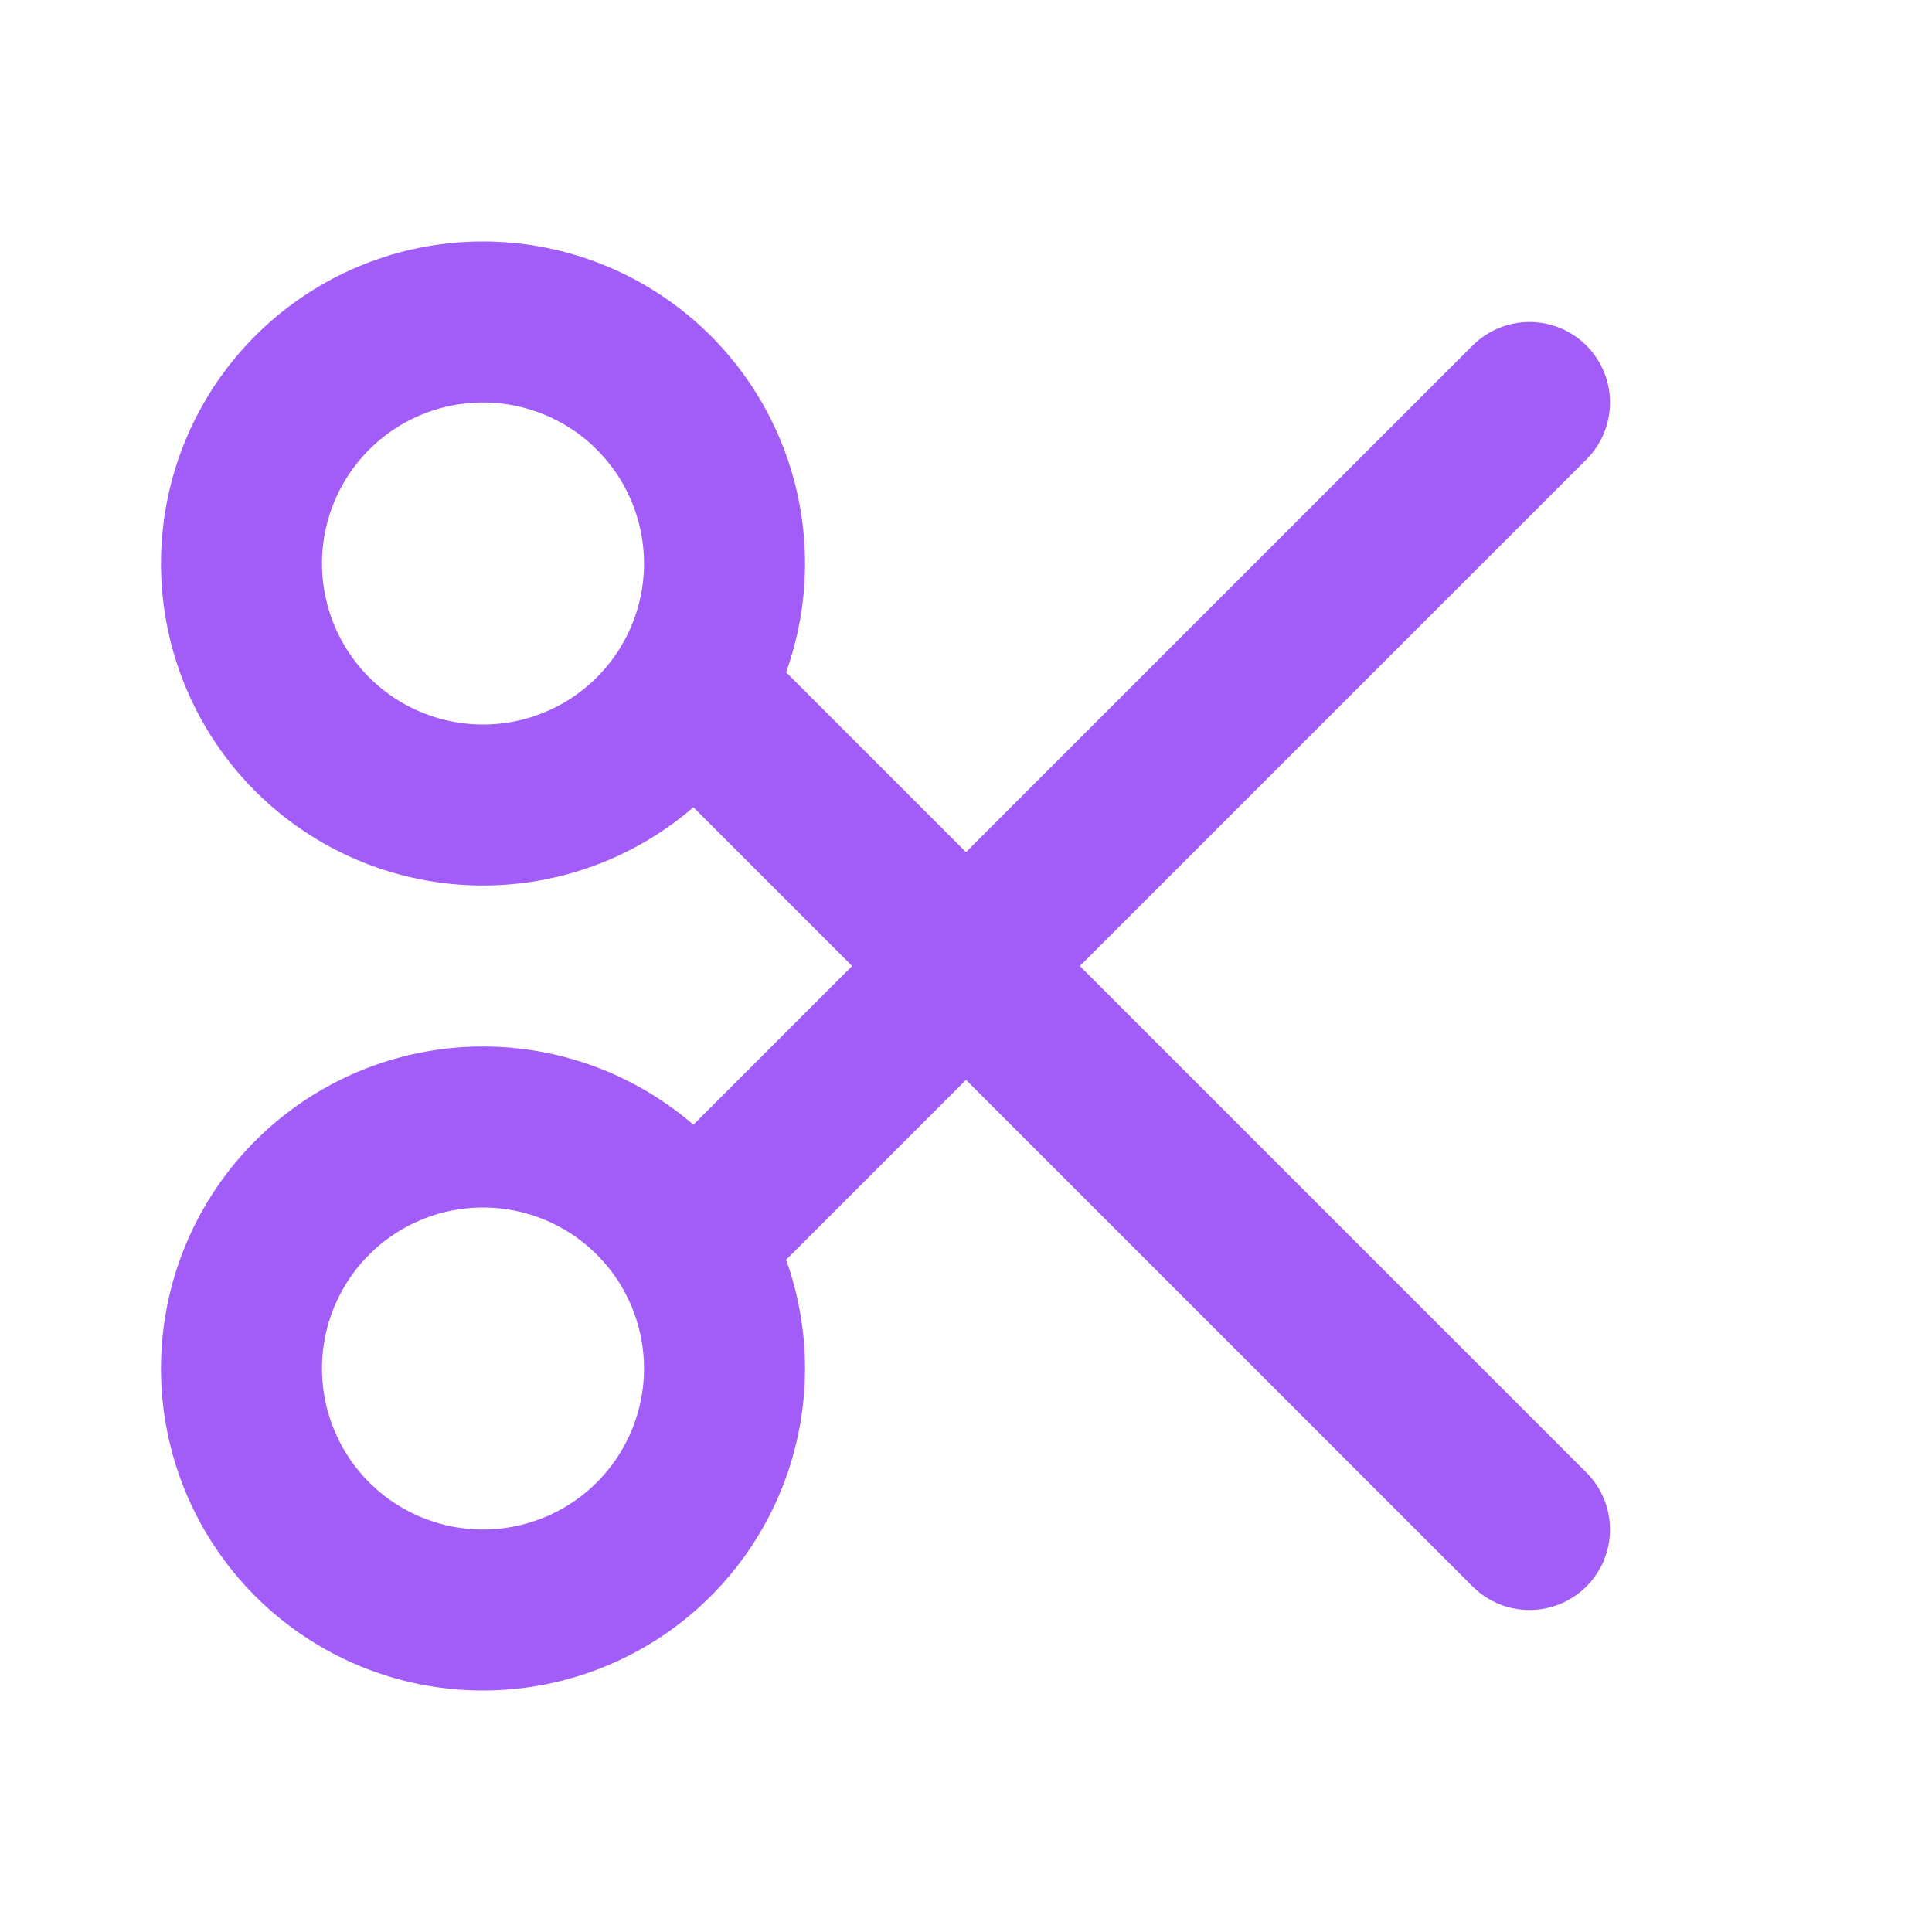
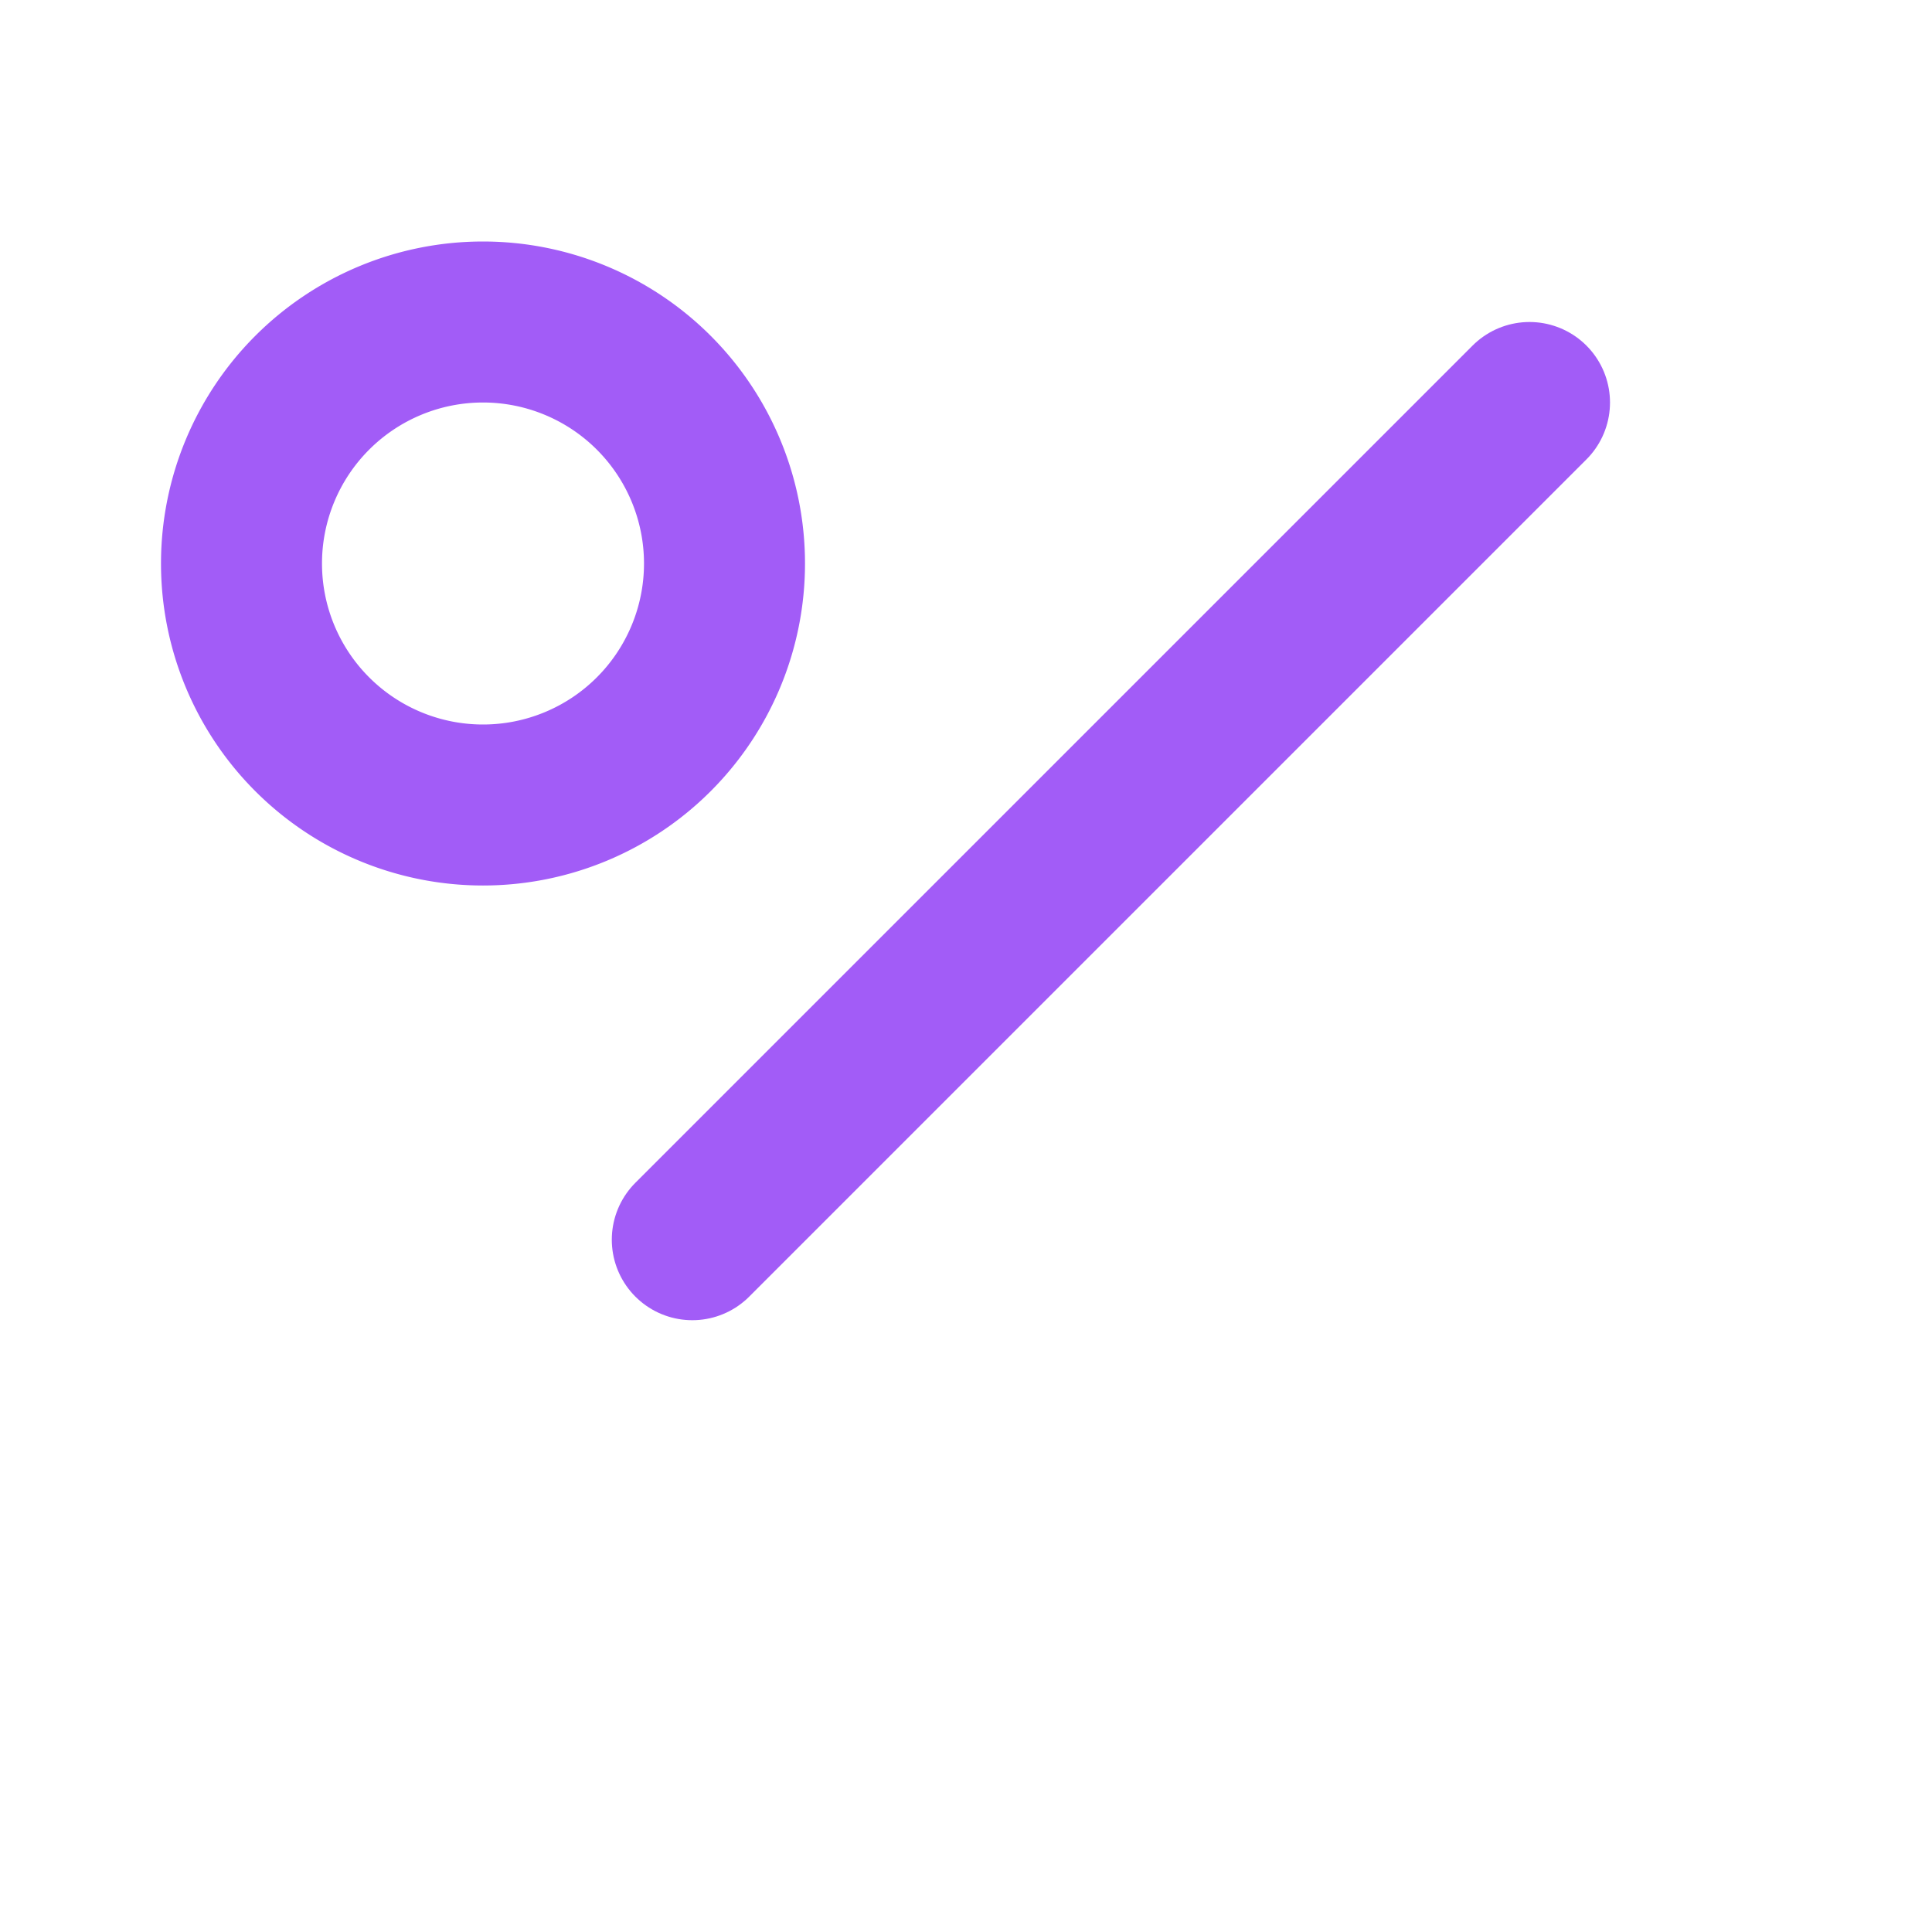
<svg xmlns="http://www.w3.org/2000/svg" width="24" height="24" viewBox="0 0 24 24" fill="none" stroke="#a25cf7" stroke-width="2" stroke-linecap="round" stroke-linejoin="round" class="icon icon-tabler icons-tabler-outline icon-tabler-scissors">
  <path stroke="none" d="M0 0h24v24H0z" fill="none" />
  <path d="M6 7m-3 0a3 3 0 1 0 6 0a3 3 0 1 0 -6 0" />
-   <path d="M6 17m-3 0a3 3 0 1 0 6 0a3 3 0 1 0 -6 0" />
-   <path d="M8.6 8.6l10.4 10.4" />
  <path d="M8.6 15.4l10.4 -10.4" />
</svg>